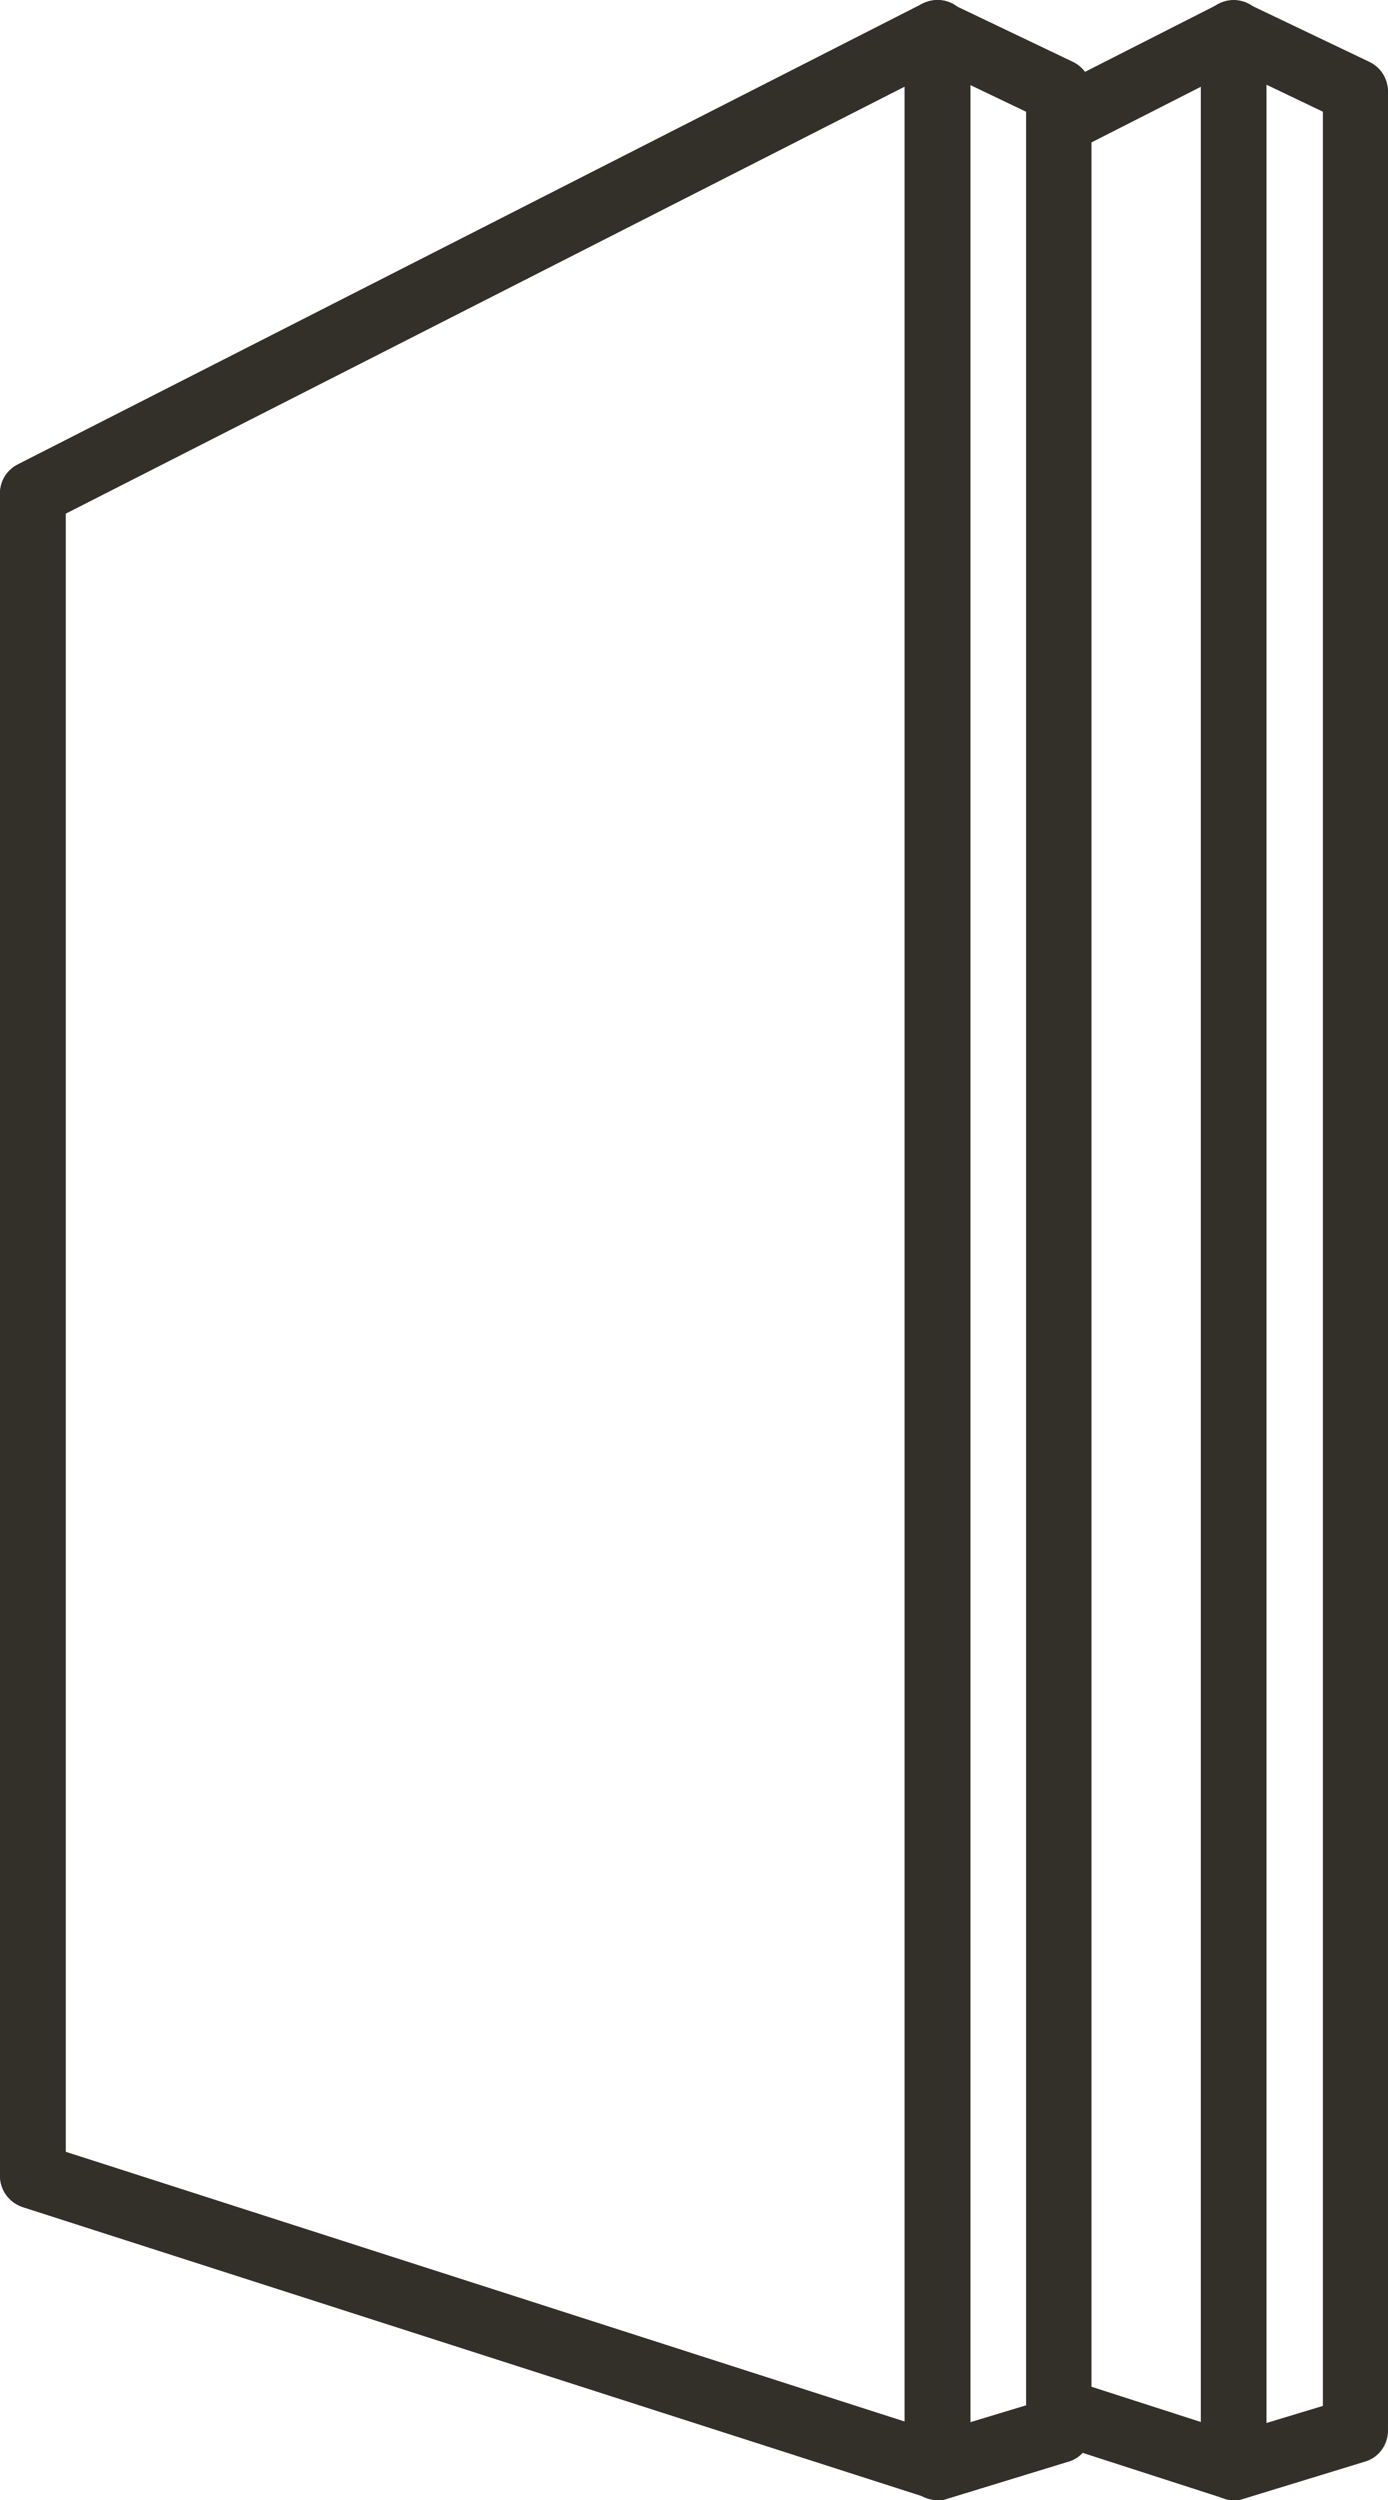
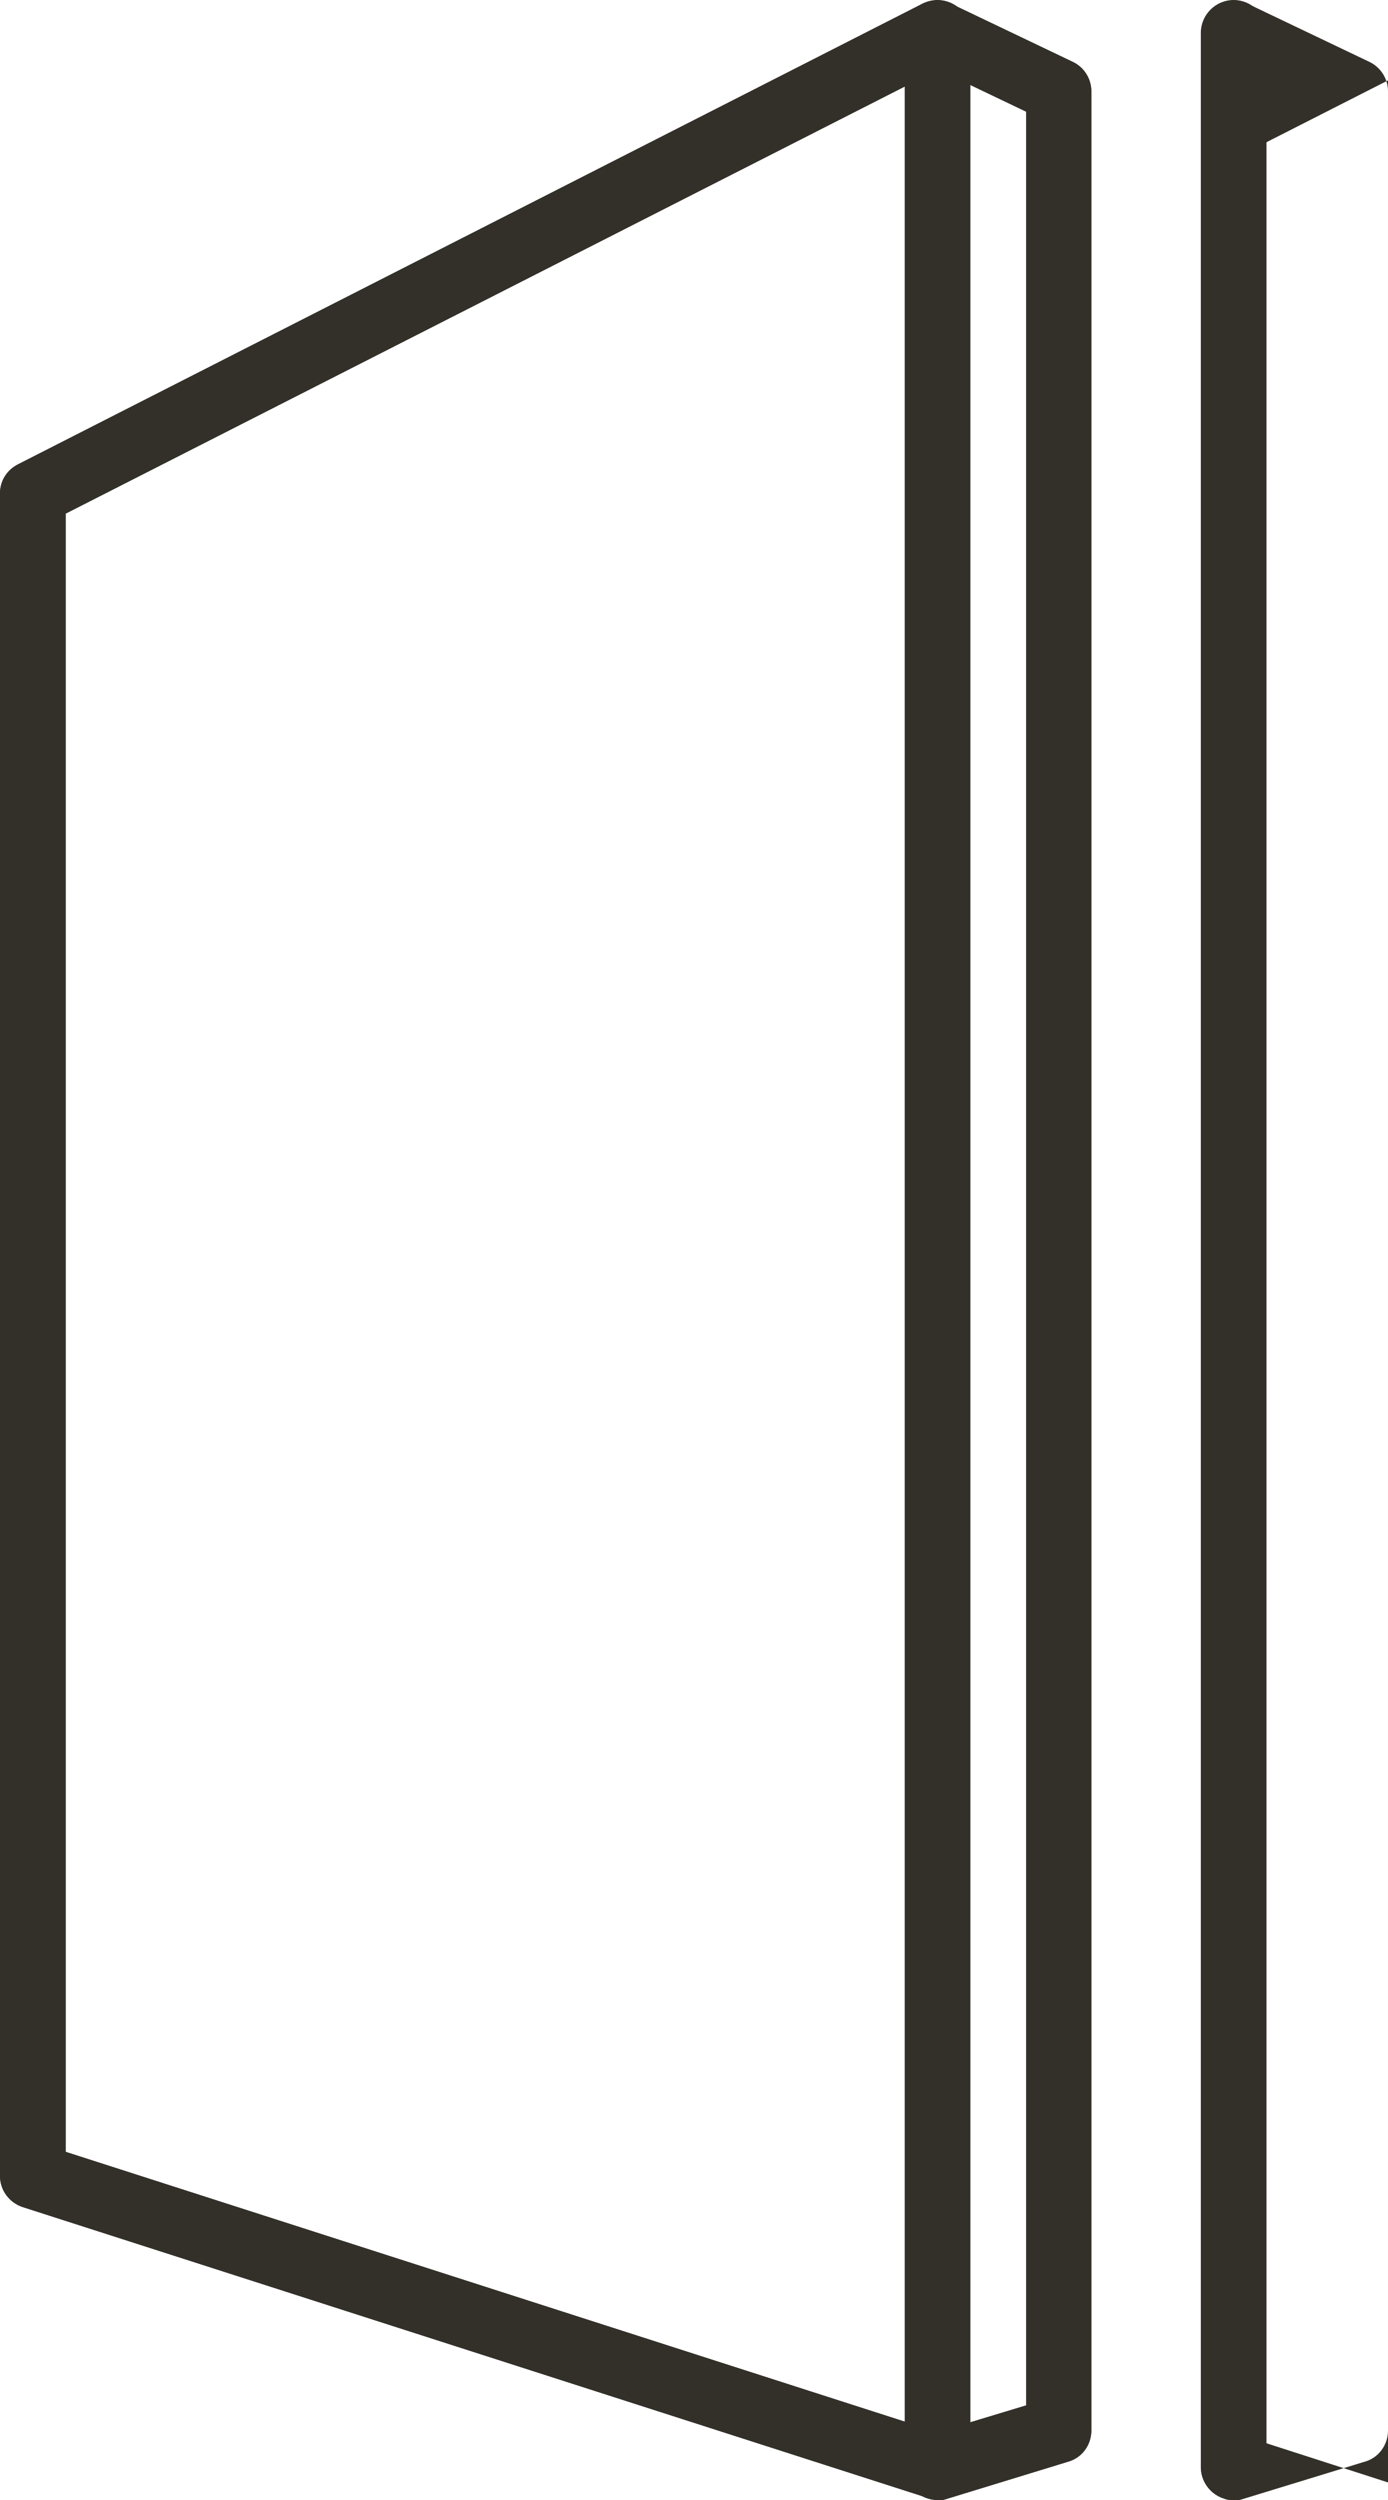
<svg xmlns="http://www.w3.org/2000/svg" id="Camada_2" data-name="Camada 2" viewBox="0 0 25.36 45.66">
  <defs>
    <style>
      .cls-1 {
        fill: #33302a;
      }
    </style>
  </defs>
  <g id="Camada_1-2" data-name="Camada 1">
    <path class="cls-1" d="m1.2,39.3l15.93,5.12,1.62-.49V2.04l-1.61-.77L1.2,9.38v29.93Zm15.93,6.35c-.06,0-.12,0-.18-.03L.42,40.31c-.25-.08-.42-.31-.42-.57V9.01c0-.23.13-.43.33-.53L16.85.07c.17-.08.36-.09.53,0l2.22,1.06c.21.1.34.31.34.54v42.72c0,.26-.17.5-.43.57l-2.22.68c-.06.02-.11.03-.17.03" />
    <path class="cls-1" d="m17.13,45.66c-.33,0-.6-.27-.6-.6V.6c0-.33.27-.6.6-.6s.6.27.6.6v44.46c0,.33-.27.6-.6.6" />
    <path class="cls-1" d="m1.2,39.3l15.93,5.12,1.62-.49V2.04l-1.61-.77L1.2,9.38v29.93Zm15.93,6.35c-.06,0-.12,0-.18-.03L.42,40.31c-.25-.08-.42-.31-.42-.57V9.01c0-.23.13-.43.33-.53L16.85.07c.17-.08.36-.09.53,0l2.22,1.06c.21.1.34.31.34.54v42.72c0,.26-.17.5-.43.57l-2.22.68c-.06.02-.11.03-.17.03" />
-     <path class="cls-1" d="m17.13,45.66c-.33,0-.6-.27-.6-.6V.6c0-.33.27-.6.6-.6s.6.27.6.6v44.46c0,.33-.27.6-.6.6" />
-     <path class="cls-1" d="m22.54,45.66c-.06,0-.12,0-.18-.03l-3.19-1.03c-.31-.1-.49-.44-.39-.75.1-.32.44-.49.76-.39l3.01.97,1.62-.49V2.04l-1.61-.77-2.93,1.49c-.3.15-.66.03-.81-.26-.15-.29-.03-.66.26-.81L22.27.07c.17-.08.36-.09.53,0l2.22,1.06c.21.1.34.31.34.54v42.72c0,.26-.17.5-.43.57l-2.22.68c-.06.02-.11.03-.17.03" />
+     <path class="cls-1" d="m22.54,45.66c-.06,0-.12,0-.18-.03c-.31-.1-.49-.44-.39-.75.1-.32.44-.49.76-.39l3.01.97,1.62-.49V2.04l-1.61-.77-2.93,1.49c-.3.15-.66.03-.81-.26-.15-.29-.03-.66.26-.81L22.27.07c.17-.08.36-.09.53,0l2.22,1.06c.21.1.34.31.34.54v42.72c0,.26-.17.5-.43.57l-2.22.68c-.06.02-.11.03-.17.03" />
    <path class="cls-1" d="m22.54,45.66c-.33,0-.6-.27-.6-.6V.6c0-.33.27-.6.6-.6s.6.27.6.6v44.46c0,.33-.27.6-.6.6" />
  </g>
</svg>